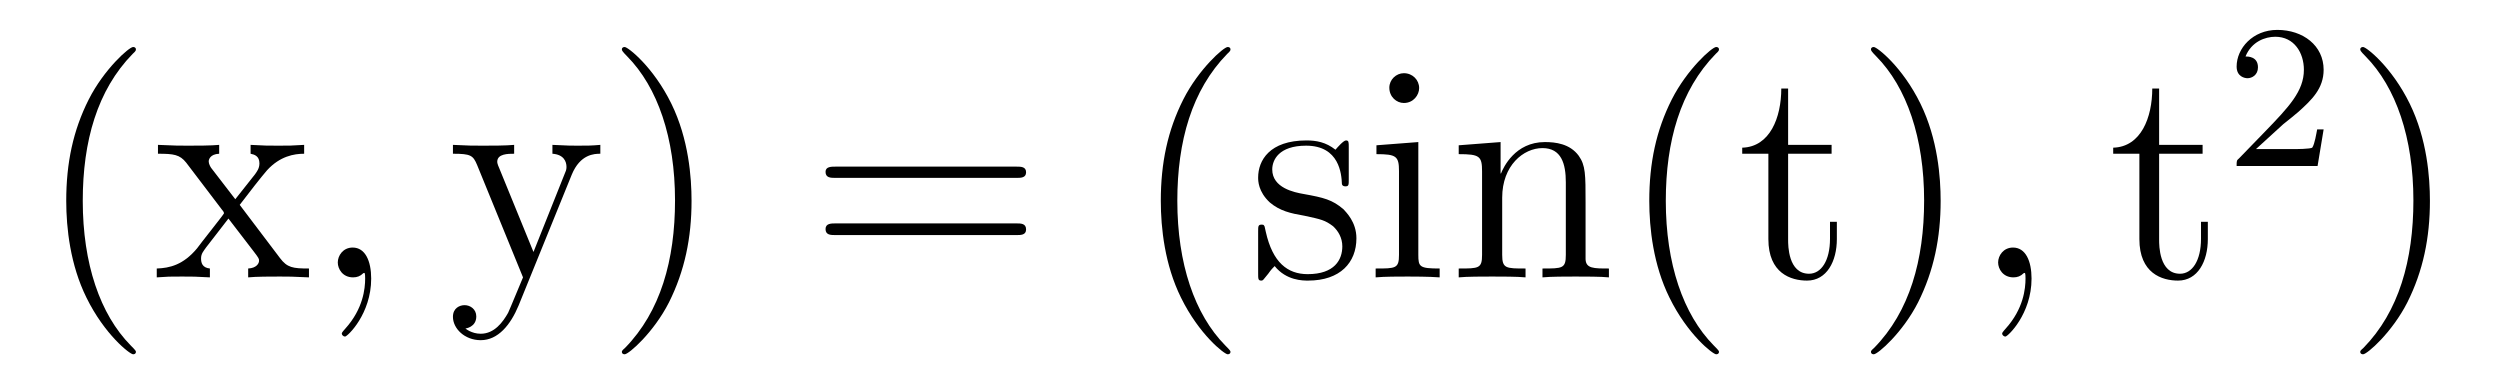
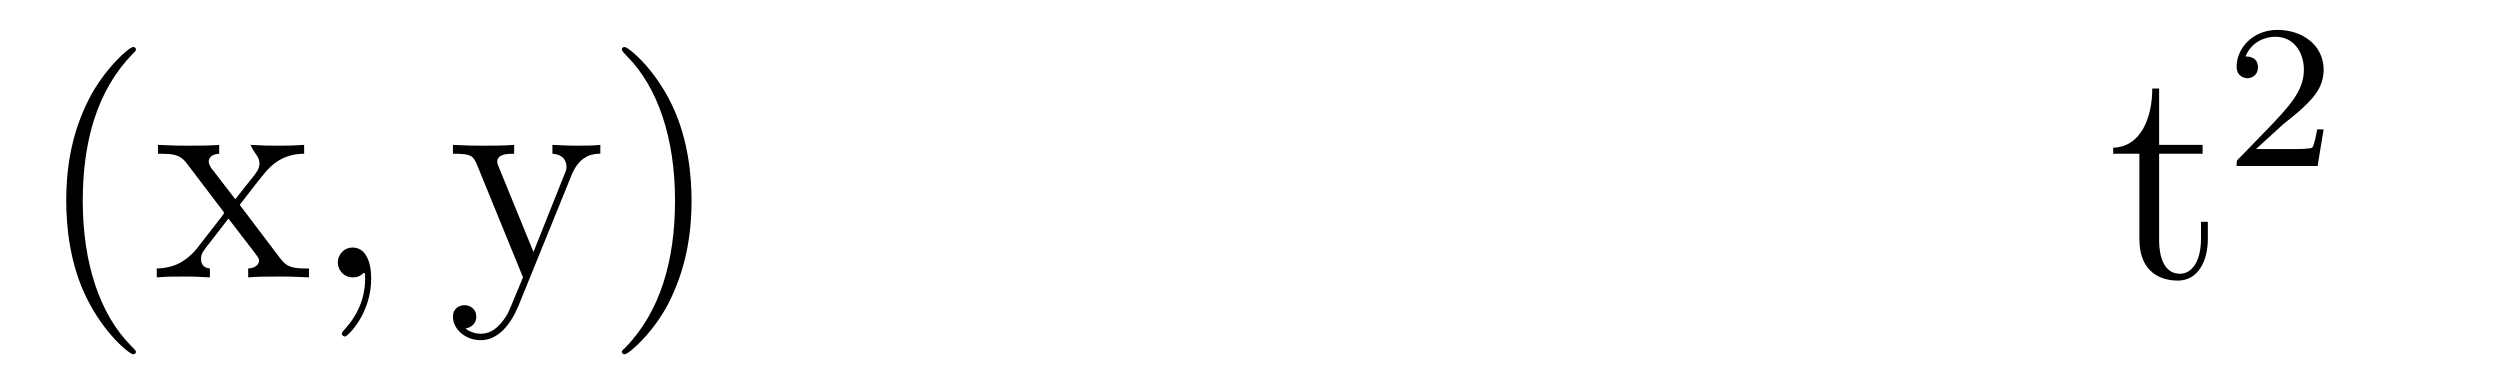
<svg xmlns="http://www.w3.org/2000/svg" height="15pt" version="1.1" viewBox="0 -15 97 15" width="97pt">
  <g id="page1">
    <g transform="matrix(1 0 0 1 -127 650)">
-       <path d="M132.273 -651.348C132.273 -651.379 132.273 -651.395 132.07 -651.598C130.883 -652.801 130.211 -654.77 130.211 -657.207C130.211 -659.52 130.773 -661.504 132.148 -662.91C132.273 -663.02 132.273 -663.051 132.273 -663.082C132.273 -663.16 132.211 -663.176 132.164 -663.176C132.008 -663.176 131.039 -662.316 130.445 -661.145C129.836 -659.941 129.57 -658.676 129.57 -657.207C129.57 -656.145 129.727 -654.723 130.352 -653.457C131.055 -652.02 132.039 -651.254 132.164 -651.254C132.211 -651.254 132.273 -651.27 132.273 -651.348ZM136.301 -657.051C136.644 -657.504 137.145 -658.145 137.363 -658.395C137.863 -658.941 138.41 -659.035 138.801 -659.035V-659.379C138.285 -659.348 138.254 -659.348 137.801 -659.348C137.348 -659.348 137.316 -659.348 136.723 -659.379V-659.035C136.879 -659.004 137.066 -658.941 137.066 -658.66C137.066 -658.457 136.957 -658.332 136.895 -658.238L136.129 -657.27L135.191 -658.488C135.16 -658.535 135.098 -658.644 135.098 -658.738C135.098 -658.801 135.144 -659.019 135.504 -659.035V-659.379C135.207 -659.348 134.598 -659.348 134.285 -659.348C133.895 -659.348 133.863 -659.348 133.129 -659.379V-659.035C133.738 -659.035 133.973 -659.004 134.223 -658.691L135.613 -656.863C135.645 -656.832 135.691 -656.769 135.691 -656.723C135.691 -656.691 134.754 -655.52 134.645 -655.363C134.113 -654.723 133.582 -654.598 133.082 -654.582V-654.238C133.535 -654.27 133.551 -654.27 134.066 -654.27C134.52 -654.27 134.535 -654.27 135.144 -654.238V-654.582C134.848 -654.613 134.801 -654.801 134.801 -654.973C134.801 -655.16 134.895 -655.254 135.004 -655.41C135.191 -655.66 135.582 -656.145 135.863 -656.52L136.848 -655.238C137.051 -654.973 137.051 -654.957 137.051 -654.879C137.051 -654.785 136.957 -654.598 136.629 -654.582V-654.238C136.941 -654.27 137.52 -654.27 137.863 -654.27C138.254 -654.27 138.27 -654.27 138.988 -654.238V-654.582C138.363 -654.582 138.144 -654.613 137.863 -654.988L136.301 -657.051ZM139.074 -654.238" fill-rule="evenodd" />
+       <path d="M132.273 -651.348C132.273 -651.379 132.273 -651.395 132.07 -651.598C130.883 -652.801 130.211 -654.77 130.211 -657.207C130.211 -659.52 130.773 -661.504 132.148 -662.91C132.273 -663.02 132.273 -663.051 132.273 -663.082C132.273 -663.16 132.211 -663.176 132.164 -663.176C132.008 -663.176 131.039 -662.316 130.445 -661.145C129.836 -659.941 129.57 -658.676 129.57 -657.207C129.57 -656.145 129.727 -654.723 130.352 -653.457C131.055 -652.02 132.039 -651.254 132.164 -651.254C132.211 -651.254 132.273 -651.27 132.273 -651.348ZM136.301 -657.051C136.644 -657.504 137.145 -658.145 137.363 -658.395C137.863 -658.941 138.41 -659.035 138.801 -659.035V-659.379C138.285 -659.348 138.254 -659.348 137.801 -659.348C137.348 -659.348 137.316 -659.348 136.723 -659.379C136.879 -659.004 137.066 -658.941 137.066 -658.66C137.066 -658.457 136.957 -658.332 136.895 -658.238L136.129 -657.27L135.191 -658.488C135.16 -658.535 135.098 -658.644 135.098 -658.738C135.098 -658.801 135.144 -659.019 135.504 -659.035V-659.379C135.207 -659.348 134.598 -659.348 134.285 -659.348C133.895 -659.348 133.863 -659.348 133.129 -659.379V-659.035C133.738 -659.035 133.973 -659.004 134.223 -658.691L135.613 -656.863C135.645 -656.832 135.691 -656.769 135.691 -656.723C135.691 -656.691 134.754 -655.52 134.645 -655.363C134.113 -654.723 133.582 -654.598 133.082 -654.582V-654.238C133.535 -654.27 133.551 -654.27 134.066 -654.27C134.52 -654.27 134.535 -654.27 135.144 -654.238V-654.582C134.848 -654.613 134.801 -654.801 134.801 -654.973C134.801 -655.16 134.895 -655.254 135.004 -655.41C135.191 -655.66 135.582 -656.145 135.863 -656.52L136.848 -655.238C137.051 -654.973 137.051 -654.957 137.051 -654.879C137.051 -654.785 136.957 -654.598 136.629 -654.582V-654.238C136.941 -654.27 137.52 -654.27 137.863 -654.27C138.254 -654.27 138.27 -654.27 138.988 -654.238V-654.582C138.363 -654.582 138.144 -654.613 137.863 -654.988L136.301 -657.051ZM139.074 -654.238" fill-rule="evenodd" />
      <path d="M141.402 -654.191C141.402 -654.879 141.168 -655.395 140.684 -655.395C140.309 -655.395 140.106 -655.082 140.106 -654.816C140.106 -654.566 140.293 -654.238 140.699 -654.238C140.856 -654.238 140.98 -654.285 141.09 -654.395C141.105 -654.41 141.121 -654.41 141.137 -654.41C141.168 -654.41 141.168 -654.254 141.168 -654.191C141.168 -653.801 141.09 -653.019 140.402 -652.254C140.262 -652.098 140.262 -652.082 140.262 -652.051C140.262 -652.004 140.324 -651.941 140.387 -651.941C140.481 -651.941 141.402 -652.816 141.402 -654.191ZM142.313 -654.238" fill-rule="evenodd" />
      <path d="M149.184 -658.223C149.512 -659.019 150.059 -659.035 150.293 -659.035V-659.379C149.949 -659.348 149.777 -659.348 149.402 -659.348C149.121 -659.348 149.106 -659.348 148.434 -659.379V-659.035C148.871 -659.004 148.98 -658.738 148.98 -658.52C148.98 -658.41 148.949 -658.348 148.902 -658.238L147.699 -655.223L146.371 -658.473C146.293 -658.644 146.293 -658.707 146.293 -658.723C146.293 -659.035 146.715 -659.035 146.949 -659.035V-659.379C146.637 -659.348 146.059 -659.348 145.731 -659.348C145.277 -659.348 145.246 -659.348 144.574 -659.379V-659.035C145.262 -659.035 145.356 -658.973 145.512 -658.598L147.293 -654.238C146.762 -652.973 146.762 -652.957 146.715 -652.863C146.512 -652.504 146.184 -652.051 145.652 -652.051C145.293 -652.051 145.059 -652.254 145.059 -652.254S145.48 -652.301 145.48 -652.723C145.48 -653.004 145.246 -653.16 145.027 -653.16C144.84 -653.16 144.574 -653.051 144.574 -652.707C144.574 -652.254 145.027 -651.801 145.652 -651.801C146.324 -651.801 146.809 -652.395 147.121 -653.145L149.184 -658.223ZM153.832 -657.207C153.832 -658.113 153.723 -659.598 153.051 -660.973C152.348 -662.41 151.363 -663.176 151.238 -663.176C151.191 -663.176 151.129 -663.16 151.129 -663.082C151.129 -663.051 151.129 -663.02 151.332 -662.816C152.52 -661.613 153.191 -659.645 153.191 -657.223C153.191 -654.91 152.629 -652.91 151.254 -651.504C151.129 -651.395 151.129 -651.379 151.129 -651.348C151.129 -651.27 151.191 -651.254 151.238 -651.254C151.395 -651.254 152.363 -652.098 152.957 -653.27C153.566 -654.488 153.832 -655.77 153.832 -657.207ZM155.031 -654.238" fill-rule="evenodd" />
-       <path d="M166.437 -658.098C166.609 -658.098 166.812 -658.098 166.812 -658.316C166.812 -658.535 166.609 -658.535 166.437 -658.535H159.422C159.25 -658.535 159.031 -658.535 159.031 -658.332C159.031 -658.098 159.234 -658.098 159.422 -658.098H166.437ZM166.437 -655.879C166.609 -655.879 166.812 -655.879 166.812 -656.098C166.812 -656.332 166.609 -656.332 166.437 -656.332H159.422C159.25 -656.332 159.031 -656.332 159.031 -656.113C159.031 -655.879 159.234 -655.879 159.422 -655.879H166.437ZM167.508 -654.238" fill-rule="evenodd" />
-       <path d="M174.742 -651.348C174.742 -651.379 174.742 -651.395 174.539 -651.598C173.352 -652.801 172.68 -654.77 172.68 -657.207C172.68 -659.52 173.242 -661.504 174.617 -662.91C174.742 -663.02 174.742 -663.051 174.742 -663.082C174.742 -663.16 174.68 -663.176 174.633 -663.176C174.477 -663.176 173.508 -662.316 172.914 -661.145C172.305 -659.941 172.039 -658.676 172.039 -657.207C172.039 -656.145 172.195 -654.723 172.82 -653.457C173.523 -652.02 174.508 -651.254 174.633 -651.254C174.68 -651.254 174.742 -651.27 174.742 -651.348ZM179.332 -659.285C179.332 -659.488 179.332 -659.551 179.223 -659.551C179.129 -659.551 178.895 -659.285 178.816 -659.191C178.441 -659.488 178.066 -659.551 177.691 -659.551C176.254 -659.551 175.816 -658.77 175.816 -658.113C175.816 -657.988 175.816 -657.566 176.27 -657.144C176.66 -656.816 177.066 -656.723 177.613 -656.629C178.269 -656.488 178.41 -656.457 178.723 -656.223C178.926 -656.035 179.082 -655.77 179.082 -655.441C179.082 -654.926 178.785 -654.363 177.738 -654.363C176.957 -654.363 176.379 -654.816 176.113 -656.004C176.066 -656.223 176.066 -656.223 176.051 -656.238C176.035 -656.285 175.988 -656.285 175.957 -656.285C175.816 -656.285 175.816 -656.223 175.816 -656.019V-654.395C175.816 -654.176 175.816 -654.113 175.941 -654.113C176.004 -654.113 176.004 -654.129 176.207 -654.379C176.27 -654.457 176.27 -654.488 176.457 -654.676C176.91 -654.113 177.551 -654.113 177.754 -654.113C179.004 -654.113 179.629 -654.816 179.629 -655.754C179.629 -656.394 179.223 -656.769 179.129 -656.879C178.691 -657.254 178.363 -657.332 177.582 -657.473C177.223 -657.535 176.363 -657.707 176.363 -658.426C176.363 -658.785 176.613 -659.348 177.676 -659.348C178.973 -659.348 179.051 -658.238 179.066 -657.863C179.082 -657.77 179.176 -657.77 179.207 -657.77C179.332 -657.77 179.332 -657.832 179.332 -658.035V-659.285ZM182.063 -661.582C182.063 -661.895 181.812 -662.16 181.469 -662.16C181.172 -662.16 180.906 -661.91 180.906 -661.598C180.906 -661.238 181.188 -661.004 181.469 -661.004C181.844 -661.004 182.063 -661.316 182.063 -661.582ZM180.406 -659.363V-659.019C181.172 -659.019 181.281 -658.941 181.281 -658.363V-655.113C181.281 -654.582 181.156 -654.582 180.375 -654.582V-654.238C180.719 -654.27 181.281 -654.27 181.625 -654.27C181.766 -654.27 182.453 -654.27 182.859 -654.238V-654.582C182.078 -654.582 182.031 -654.645 182.031 -655.113V-659.488L180.406 -659.363ZM188.52 -657.129C188.52 -658.238 188.52 -658.582 188.254 -658.957C187.91 -659.426 187.348 -659.488 186.941 -659.488C185.785 -659.488 185.332 -658.504 185.238 -658.269H185.223V-659.488L183.598 -659.363V-659.019C184.41 -659.019 184.504 -658.941 184.504 -658.348V-655.113C184.504 -654.582 184.379 -654.582 183.598 -654.582V-654.238C183.91 -654.27 184.551 -654.27 184.895 -654.27C185.238 -654.27 185.879 -654.27 186.191 -654.238V-654.582C185.426 -654.582 185.285 -654.582 185.285 -655.113V-657.332C185.285 -658.582 186.113 -659.254 186.848 -659.254C187.582 -659.254 187.754 -658.644 187.754 -657.926V-655.113C187.754 -654.582 187.629 -654.582 186.848 -654.582V-654.238C187.16 -654.27 187.801 -654.27 188.129 -654.27C188.473 -654.27 189.129 -654.27 189.426 -654.238V-654.582C188.832 -654.582 188.535 -654.582 188.52 -654.941V-657.129ZM189.699 -654.238" fill-rule="evenodd" />
-       <path d="M193.696 -651.348C193.696 -651.379 193.696 -651.395 193.492 -651.598C192.305 -652.801 191.633 -654.77 191.633 -657.207C191.633 -659.52 192.196 -661.504 193.571 -662.91C193.696 -663.02 193.696 -663.051 193.696 -663.082C193.696 -663.16 193.633 -663.176 193.586 -663.176C193.429 -663.176 192.461 -662.316 191.867 -661.145C191.258 -659.941 190.992 -658.676 190.992 -657.207C190.992 -656.145 191.148 -654.723 191.773 -653.457C192.476 -652.02 193.46 -651.254 193.586 -651.254C193.633 -651.254 193.696 -651.27 193.696 -651.348ZM196.379 -659.035H198.066V-659.379H196.379V-661.566H196.114C196.114 -660.441 195.676 -659.301 194.598 -659.27V-659.035H195.613V-655.723C195.613 -654.395 196.488 -654.113 197.113 -654.113C197.879 -654.113 198.27 -654.863 198.27 -655.723V-656.394H198.004V-655.738C198.004 -654.879 197.66 -654.379 197.191 -654.379C196.379 -654.379 196.379 -655.488 196.379 -655.691V-659.035ZM202.297 -657.207C202.297 -658.113 202.188 -659.598 201.516 -660.973C200.813 -662.41 199.828 -663.176 199.703 -663.176C199.656 -663.176 199.594 -663.16 199.594 -663.082C199.594 -663.051 199.594 -663.02 199.796 -662.816C200.984 -661.613 201.656 -659.645 201.656 -657.223C201.656 -654.91 201.094 -652.91 199.718 -651.504C199.594 -651.395 199.594 -651.379 199.594 -651.348C199.594 -651.27 199.656 -651.254 199.703 -651.254C199.859 -651.254 200.828 -652.098 201.422 -653.27C202.031 -654.488 202.297 -655.77 202.297 -657.207ZM203.496 -654.238" fill-rule="evenodd" />
-       <path d="M205.824 -654.191C205.824 -654.879 205.59 -655.395 205.105 -655.395C204.731 -655.395 204.527 -655.082 204.527 -654.816C204.527 -654.566 204.715 -654.238 205.121 -654.238C205.277 -654.238 205.403 -654.285 205.512 -654.395C205.528 -654.41 205.543 -654.41 205.559 -654.41C205.59 -654.41 205.59 -654.254 205.59 -654.191C205.59 -653.801 205.512 -653.019 204.824 -652.254C204.684 -652.098 204.684 -652.082 204.684 -652.051C204.684 -652.004 204.746 -651.941 204.809 -651.941C204.902 -651.941 205.824 -652.816 205.824 -654.191ZM206.735 -654.238" fill-rule="evenodd" />
      <path d="M210.774 -659.035H212.461V-659.379H210.774V-661.566H210.508C210.508 -660.441 210.071 -659.301 208.992 -659.27V-659.035H210.008V-655.723C210.008 -654.395 210.883 -654.113 211.508 -654.113C212.274 -654.113 212.664 -654.863 212.664 -655.723V-656.394H212.399V-655.738C212.399 -654.879 212.054 -654.379 211.586 -654.379C210.774 -654.379 210.774 -655.488 210.774 -655.691V-659.035ZM213.332 -654.238" fill-rule="evenodd" />
      <path d="M215.593 -660.184C215.735 -660.293 216.062 -660.559 216.187 -660.668C216.688 -661.121 217.157 -661.559 217.157 -662.293C217.157 -663.231 216.359 -663.84 215.359 -663.84C214.406 -663.84 213.781 -663.121 213.781 -662.418C213.781 -662.027 214.093 -661.965 214.204 -661.965C214.375 -661.965 214.609 -662.09 214.609 -662.387C214.609 -662.809 214.219 -662.809 214.126 -662.809C214.36 -663.387 214.891 -663.574 215.281 -663.574C216.016 -663.574 216.391 -662.949 216.391 -662.293C216.391 -661.465 215.813 -660.855 214.876 -659.887L213.875 -658.855C213.781 -658.777 213.781 -658.762 213.781 -658.559H216.922L217.157 -659.98H216.906C216.875 -659.824 216.812 -659.418 216.719 -659.277C216.672 -659.215 216.062 -659.215 215.938 -659.215H214.531L215.593 -660.184ZM217.559 -658.559" fill-rule="evenodd" />
-       <path d="M221.281 -657.207C221.281 -658.113 221.172 -659.598 220.5 -660.973C219.797 -662.41 218.813 -663.176 218.688 -663.176C218.641 -663.176 218.578 -663.16 218.578 -663.082C218.578 -663.051 218.578 -663.02 218.782 -662.816C219.968 -661.613 220.64 -659.645 220.64 -657.223C220.64 -654.91 220.078 -652.91 218.704 -651.504C218.578 -651.395 218.578 -651.379 218.578 -651.348C218.578 -651.27 218.641 -651.254 218.688 -651.254C218.844 -651.254 219.812 -652.098 220.406 -653.27C221.016 -654.488 221.281 -655.77 221.281 -657.207ZM222.48 -654.238" fill-rule="evenodd" />
    </g>
  </g>
</svg>